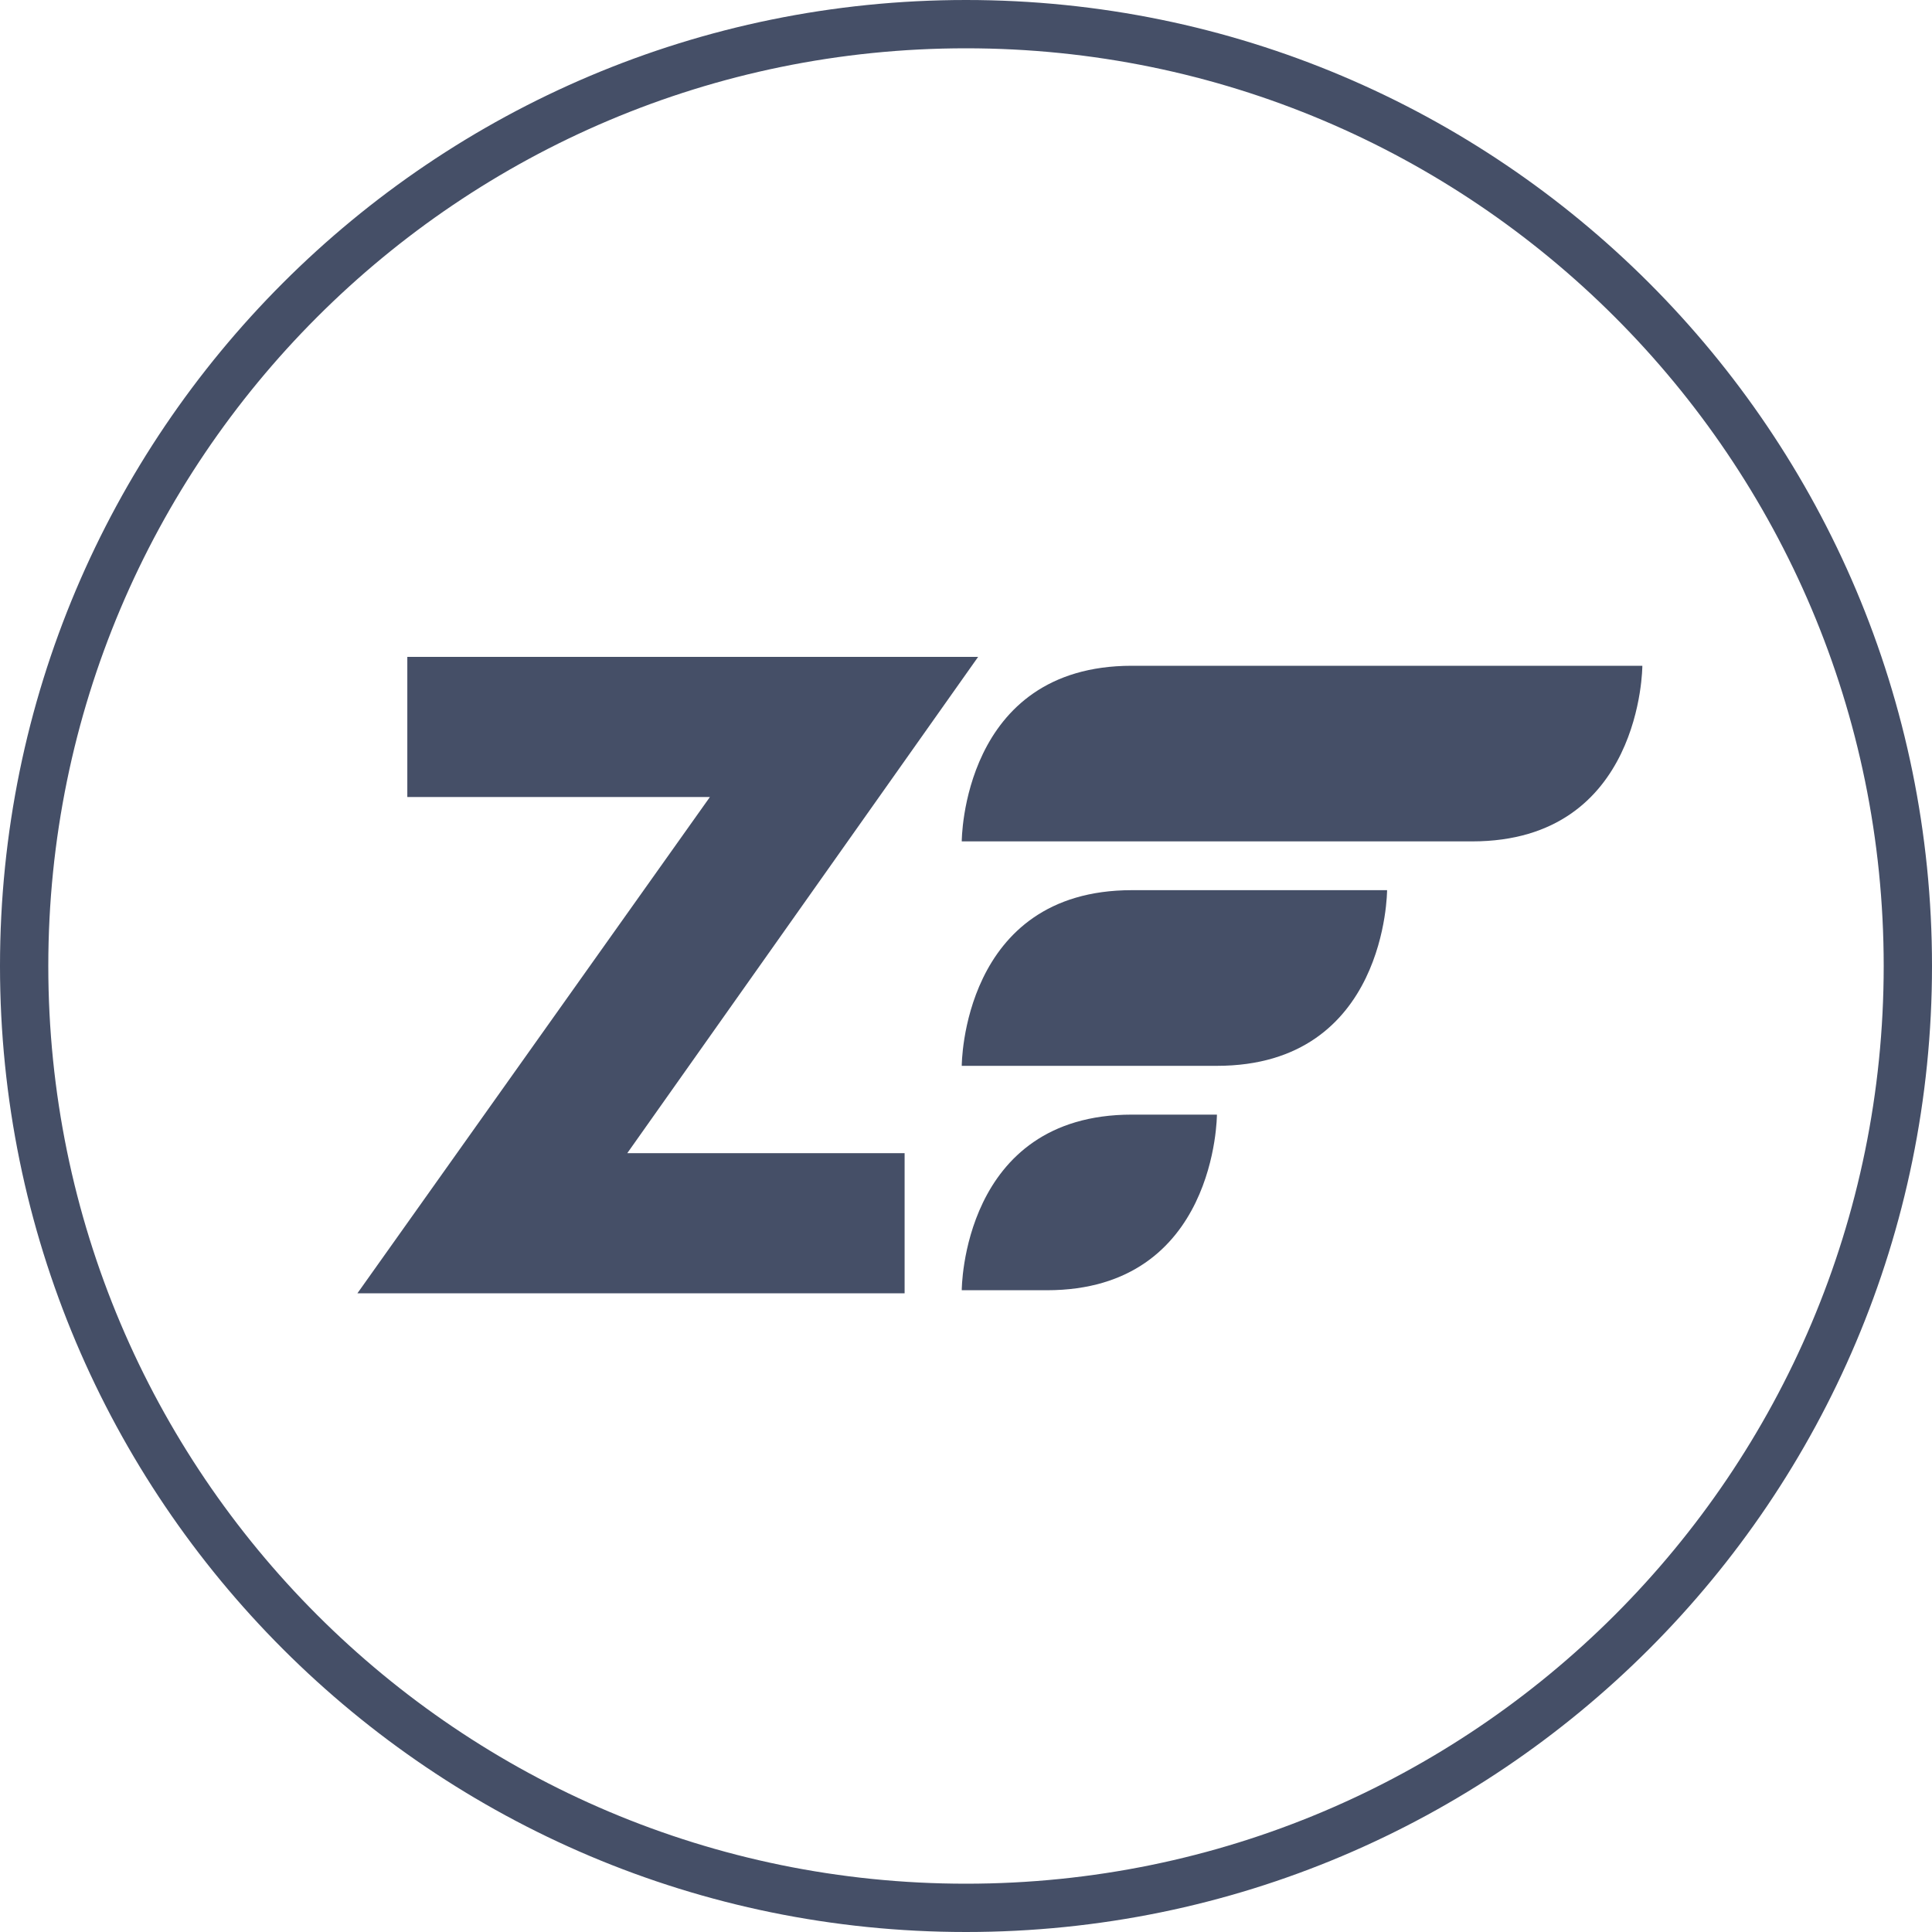
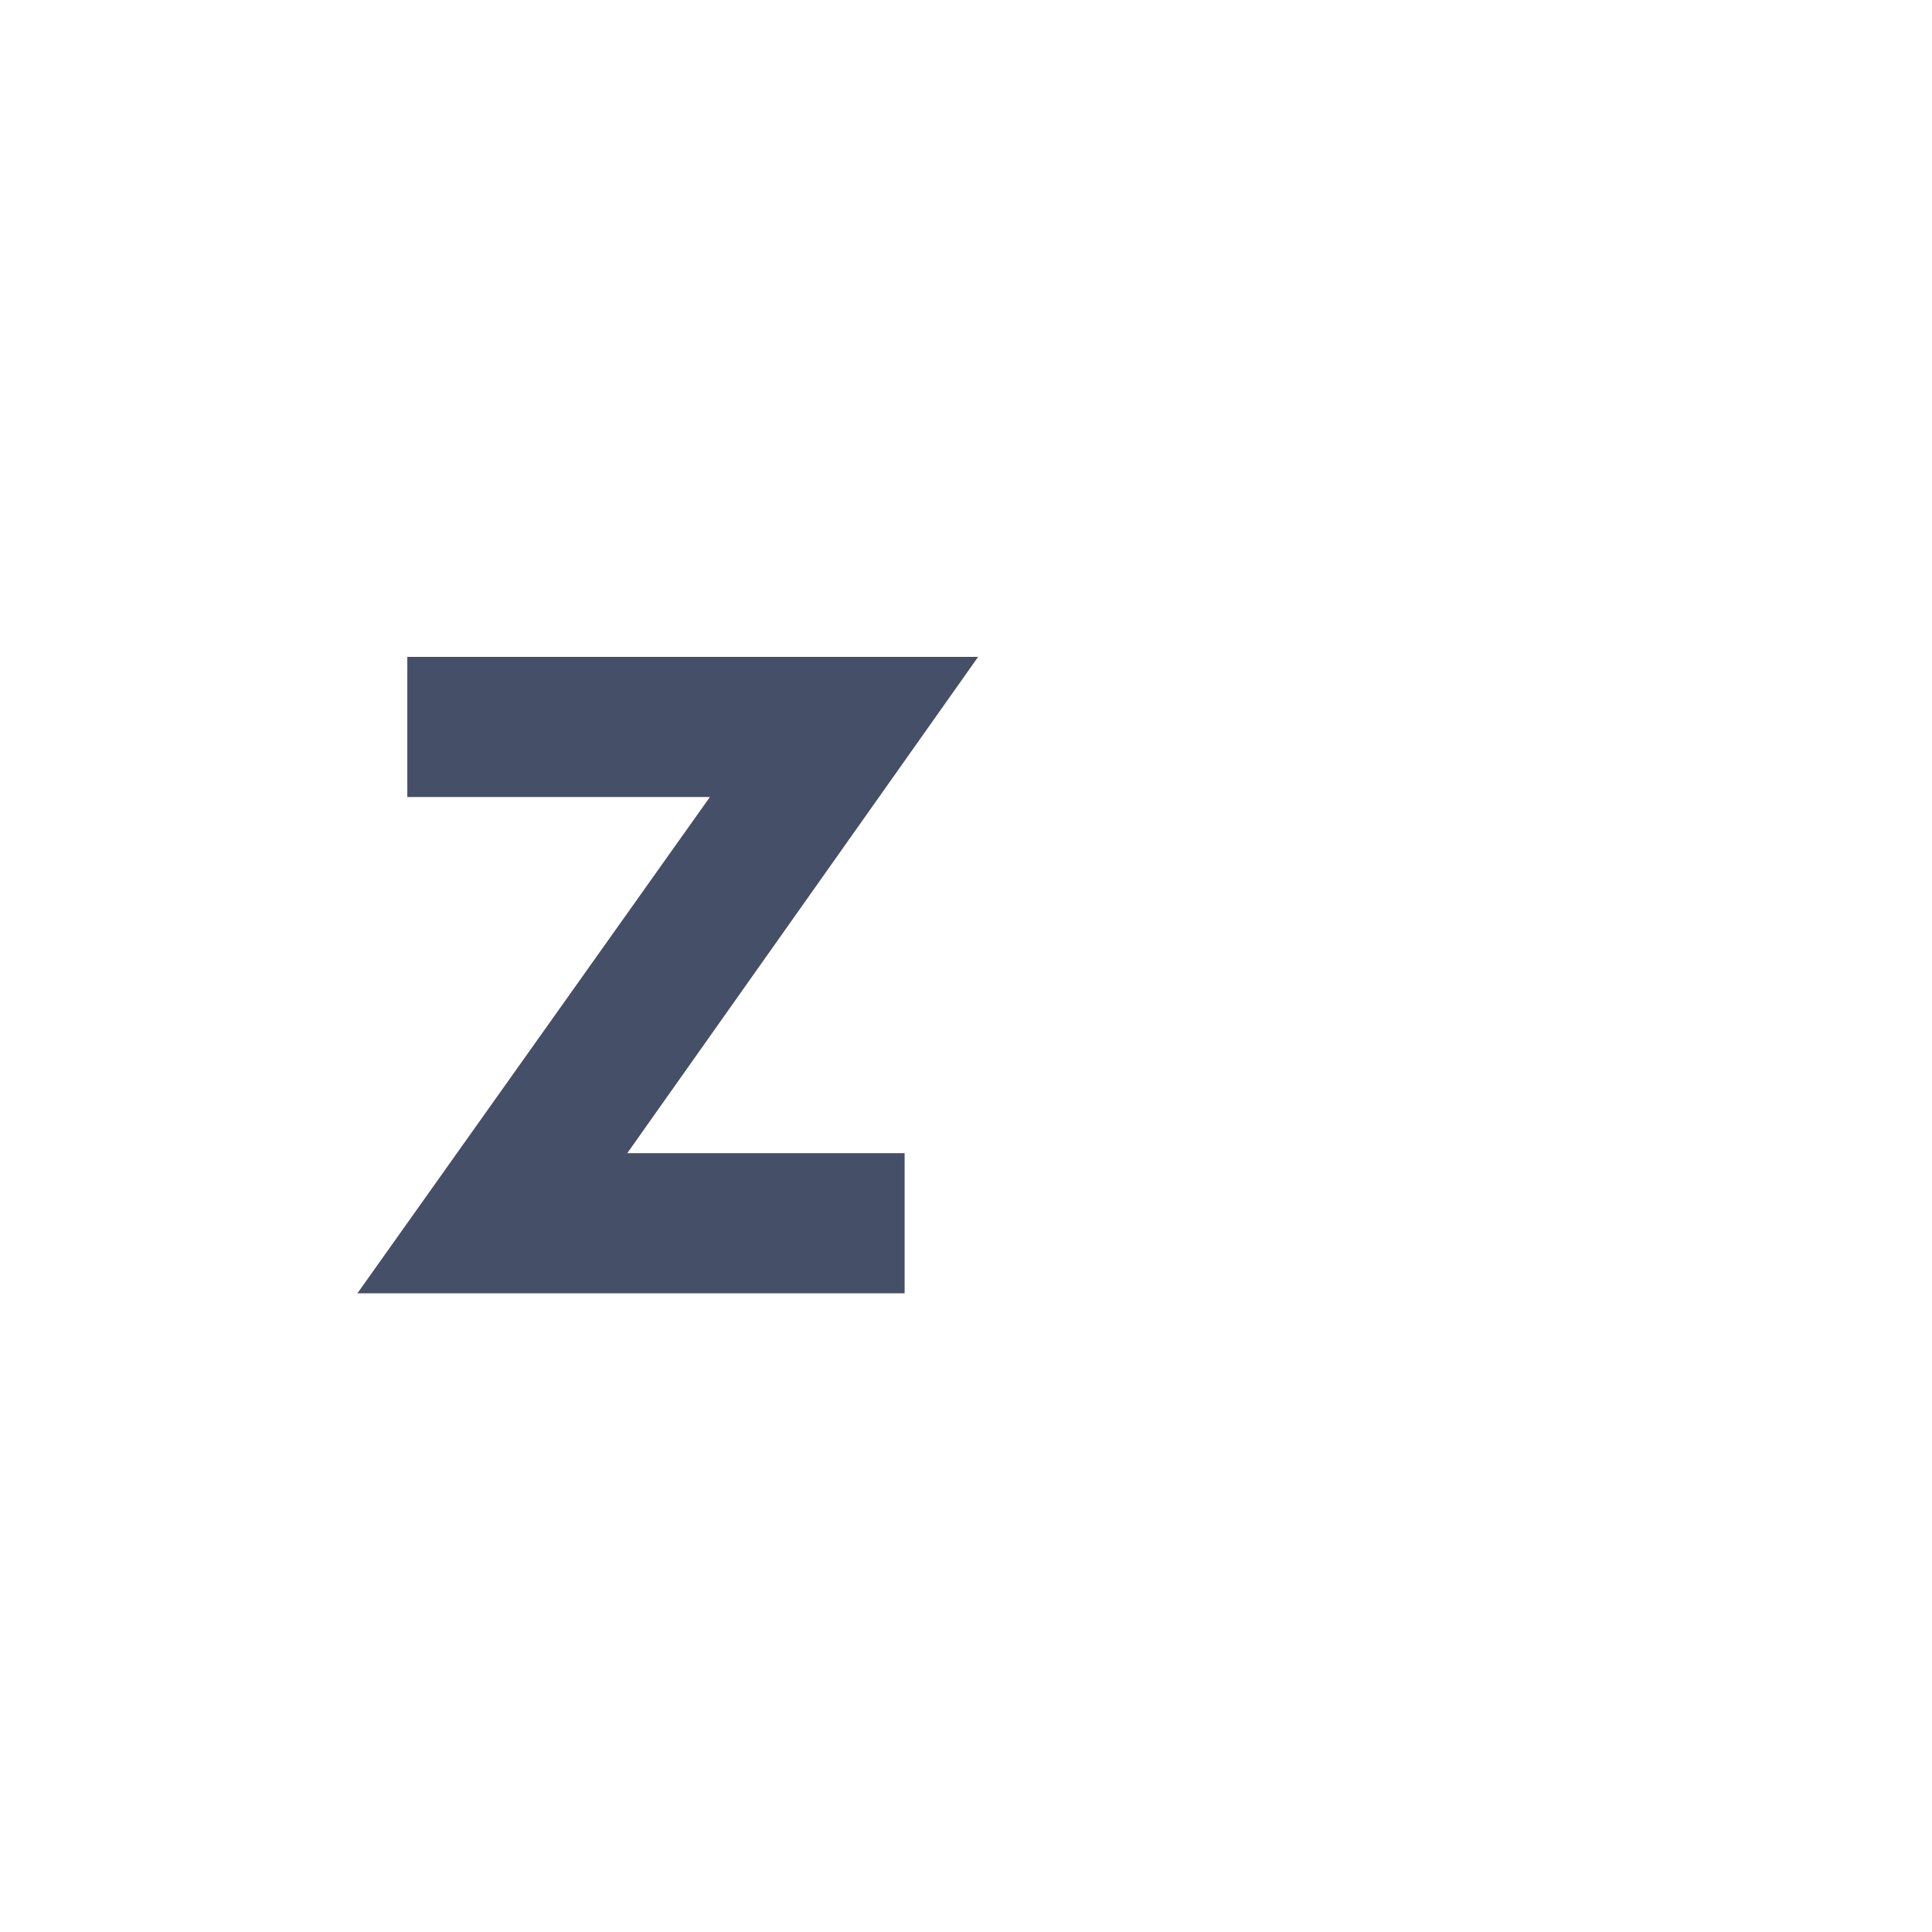
<svg xmlns="http://www.w3.org/2000/svg" width="40" height="40" viewBox="0 0 40 40" fill="none">
-   <path fill-rule="evenodd" clip-rule="evenodd" d="M20 39C30.493 39 39 30.493 39 20C39 9.507 30.493 1 20 1C9.507 1 1 9.507 1 20C1 30.493 9.507 39 20 39ZM20 40C31.046 40 40 31.046 40 20C40 8.954 31.046 0 20 0C8.954 0 0 8.954 0 20C0 31.046 8.954 40 20 40Z" fill="#454F67" />
-   <path d="M19.912 17.42C19.912 17.42 19.912 13.784 23.434 13.784H34.003C34.003 13.784 34.003 17.42 30.48 17.42L19.912 17.42ZM19.912 22.067C19.912 22.067 19.912 18.43 23.434 18.43H28.718C28.718 18.43 28.718 22.067 25.195 22.067L19.912 22.067ZM19.912 26.713C19.912 26.713 19.912 23.077 23.434 23.077H25.195C25.195 23.077 25.195 26.713 21.673 26.713H19.912Z" fill="#454F67" />
  <path d="M18.729 23.875V26.776H7.4L14.698 16.501H8.433V13.6H20.251L12.987 23.875H18.729Z" fill="#454F67" />
</svg>